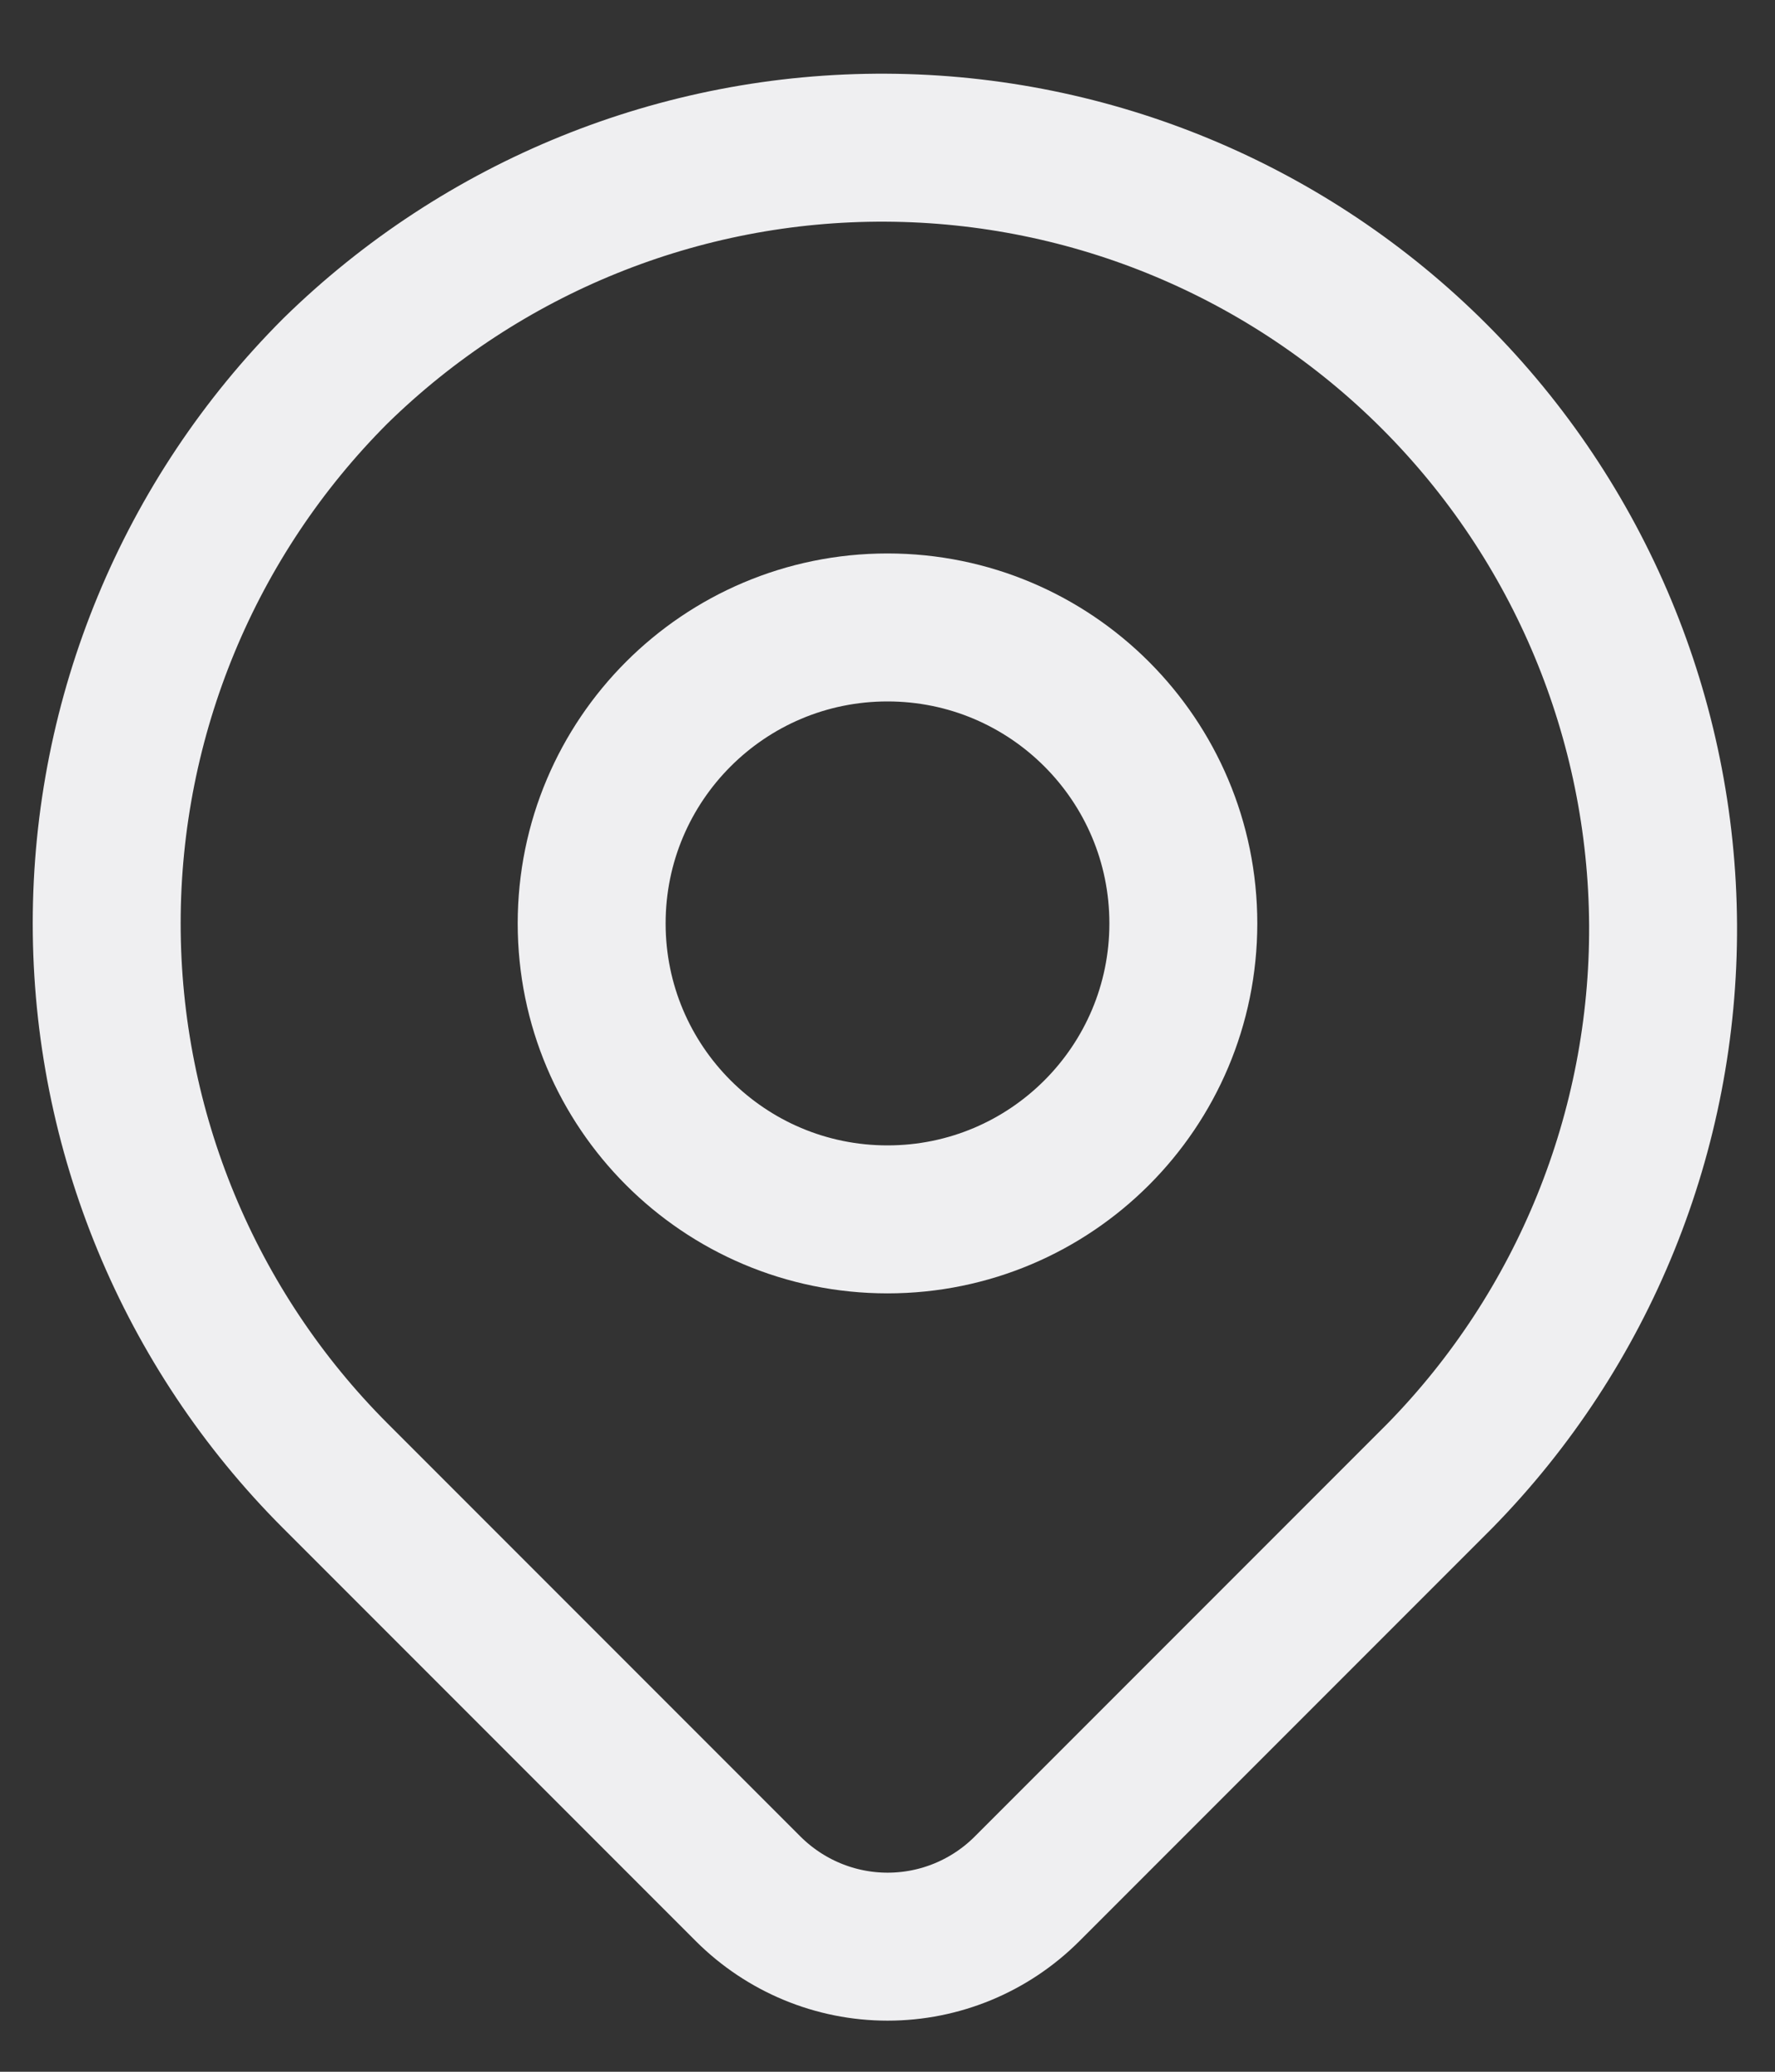
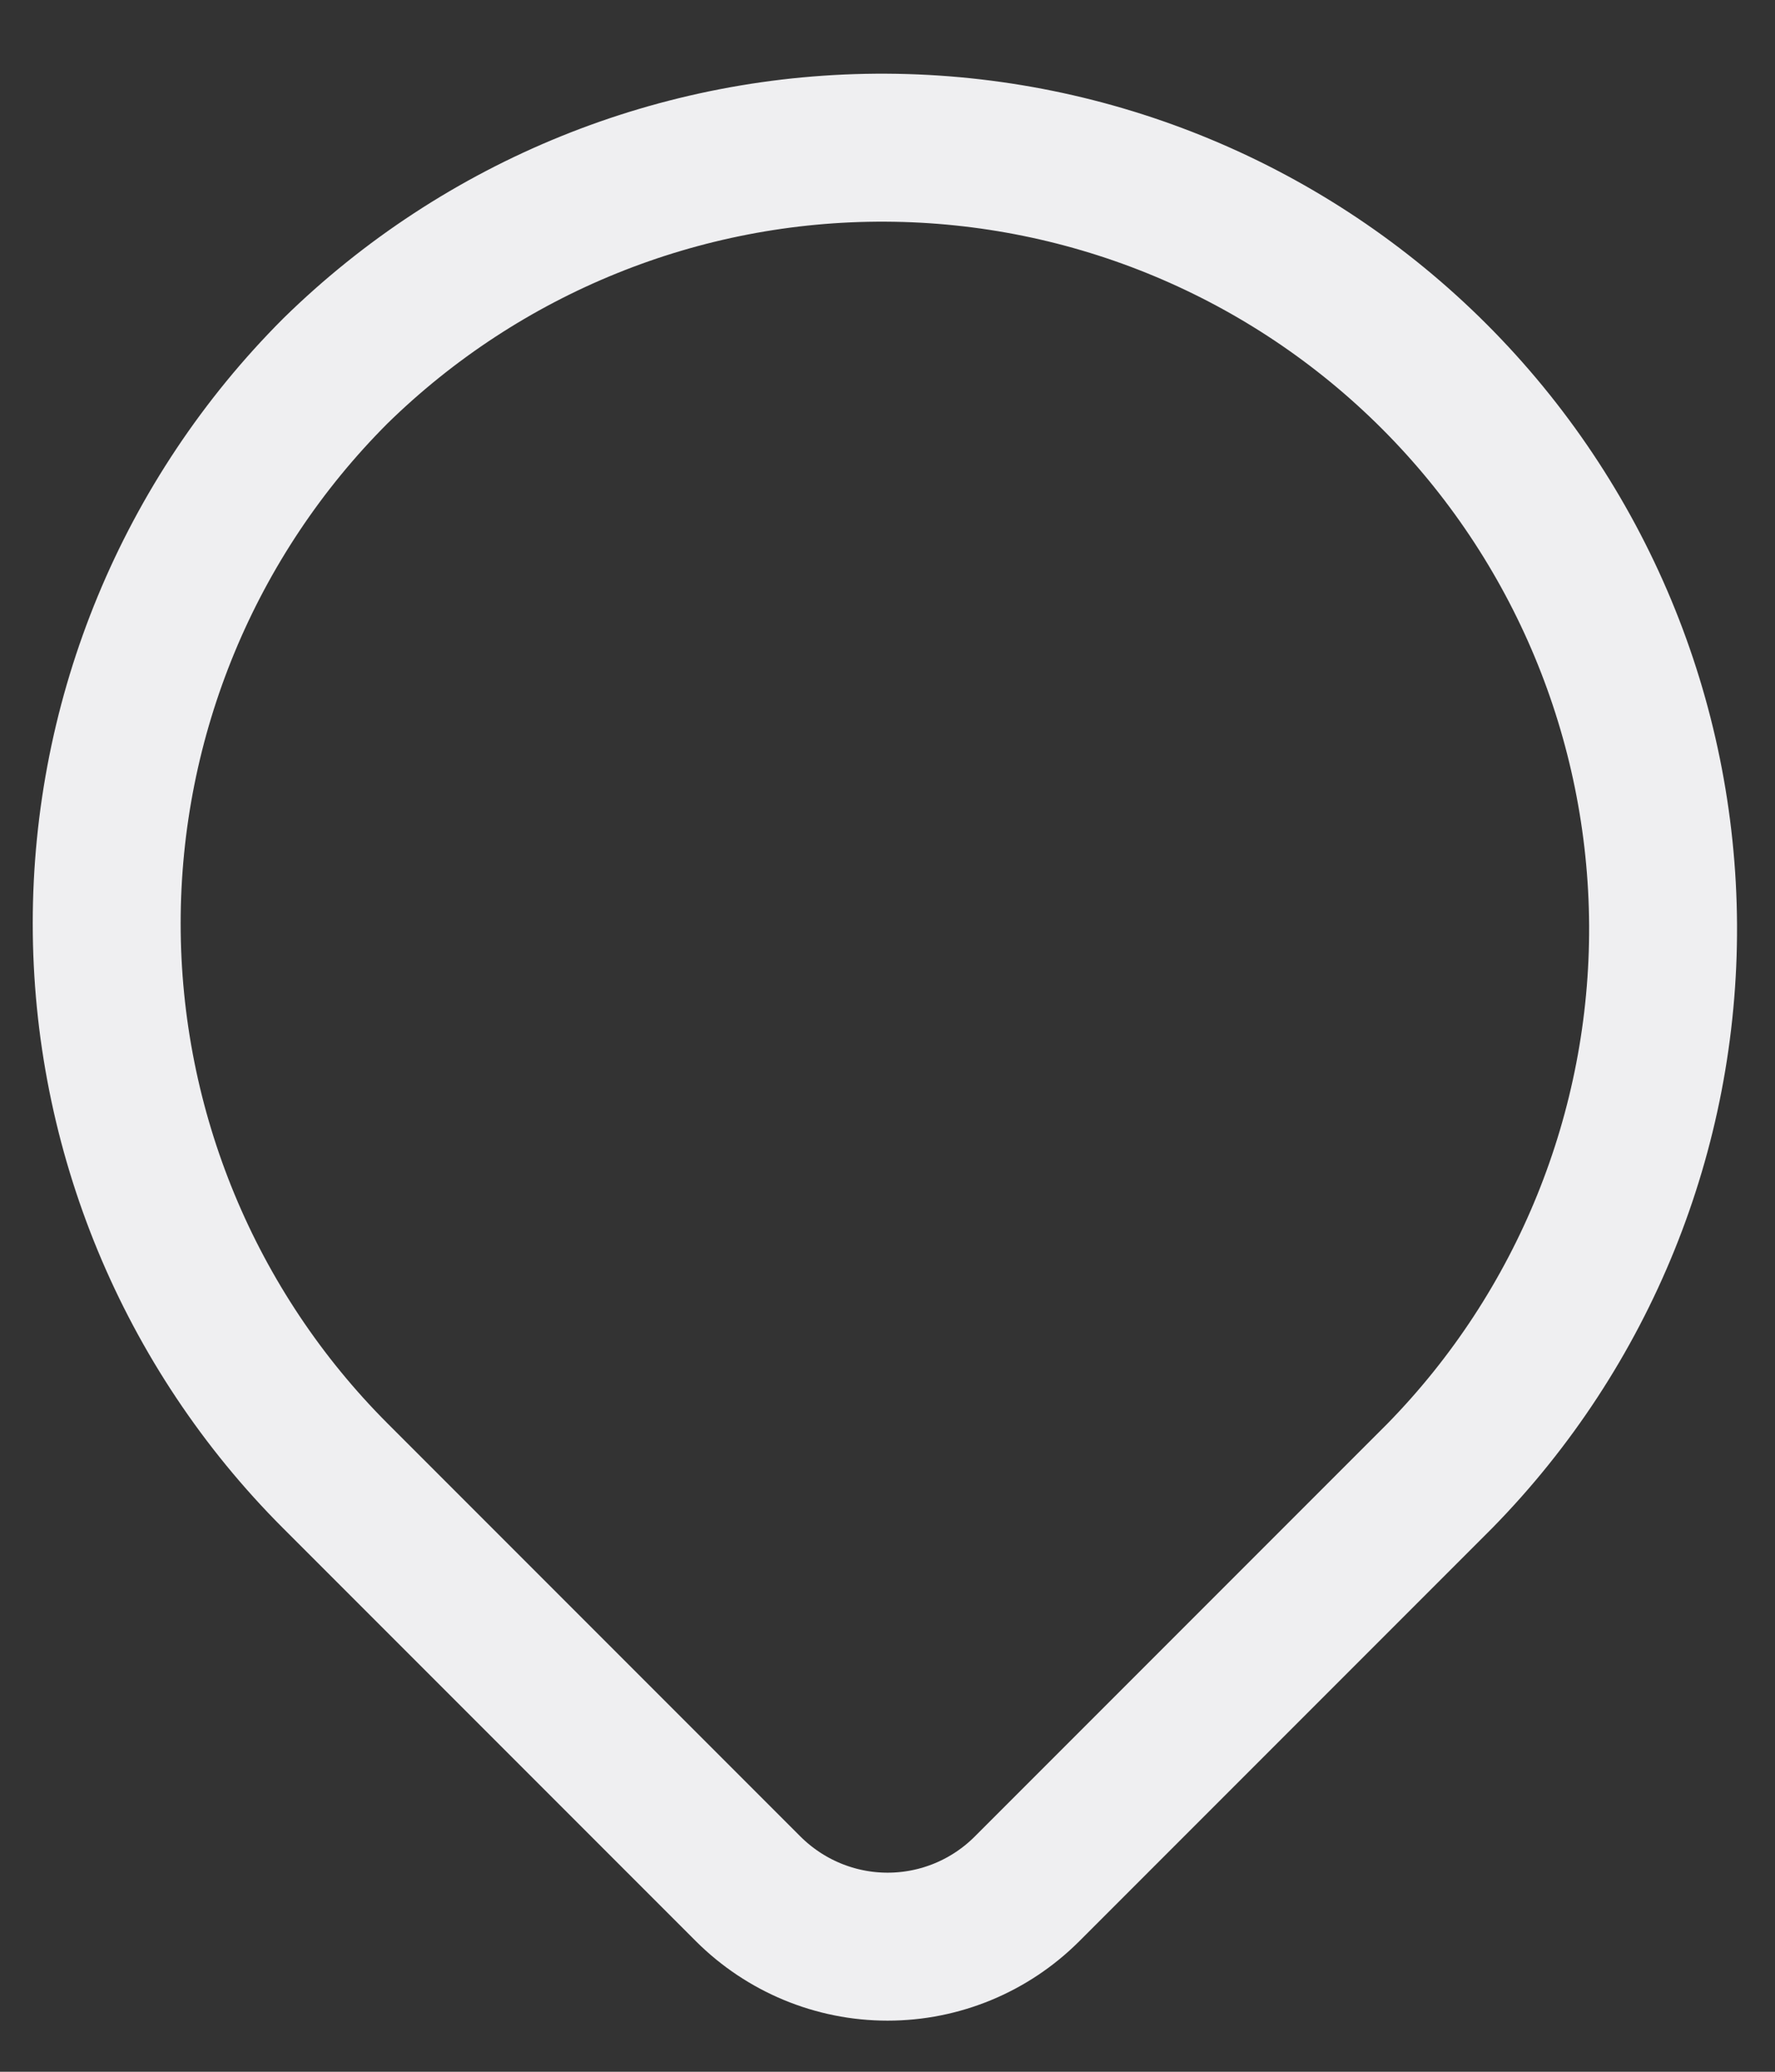
<svg xmlns="http://www.w3.org/2000/svg" width="18" height="21" viewBox="0 0 18 21" fill="none">
  <rect x="0" y="0" width="18" height="21" fill="#333333" stroke="none" />
  <path d="M3.401 3.76C4.892 2.3 6.898 1.486 8.985 1.497C11.072 1.507 13.07 2.341 14.545 3.816C16.021 5.292 16.854 7.29 16.865 9.377C16.875 11.463 16.062 13.47 14.601 14.96L10.415 19.146C10.04 19.521 9.532 19.732 9.001 19.732C8.471 19.732 7.963 19.521 7.587 19.146L3.401 14.96C1.916 13.475 1.082 11.46 1.082 9.36C1.082 7.26 1.916 5.245 3.401 3.76Z" stroke="#EFEFF1" stroke-width="1.5" stroke-linejoin="round" />
-   <path d="M9 12.36C10.657 12.36 12 11.017 12 9.36C12 7.703 10.657 6.36 9 6.36C7.343 6.36 6 7.703 6 9.36C6 11.017 7.343 12.36 9 12.36Z" stroke="#EFEFF1" stroke-width="1.5" stroke-linecap="round" stroke-linejoin="round" />
</svg>